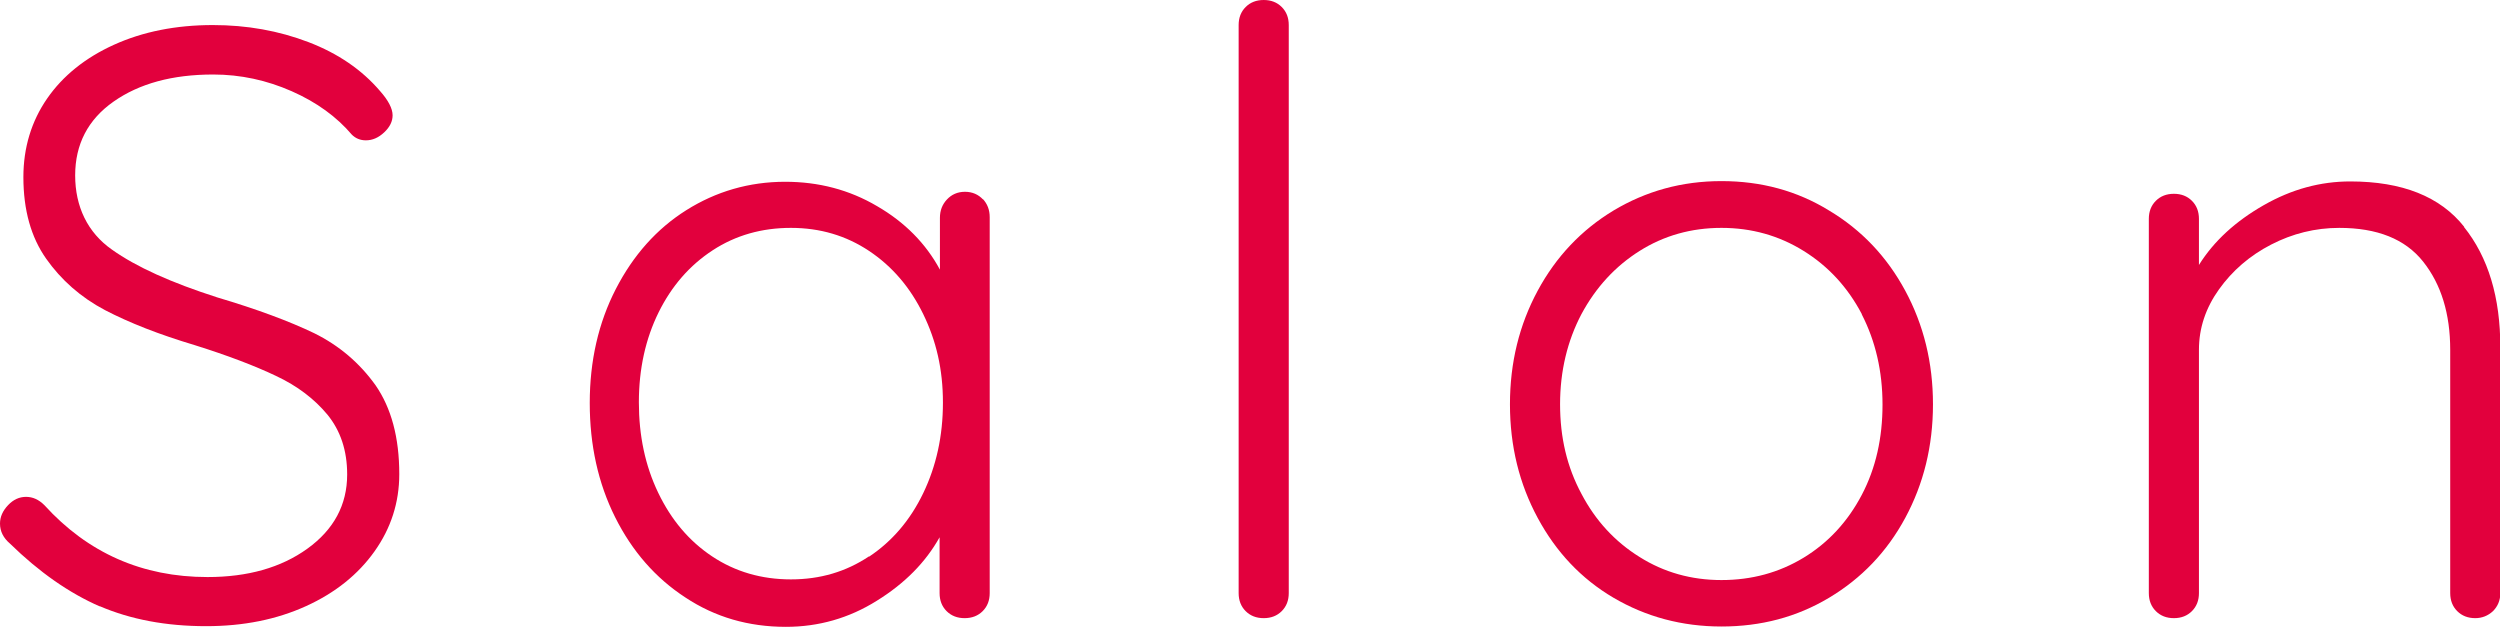
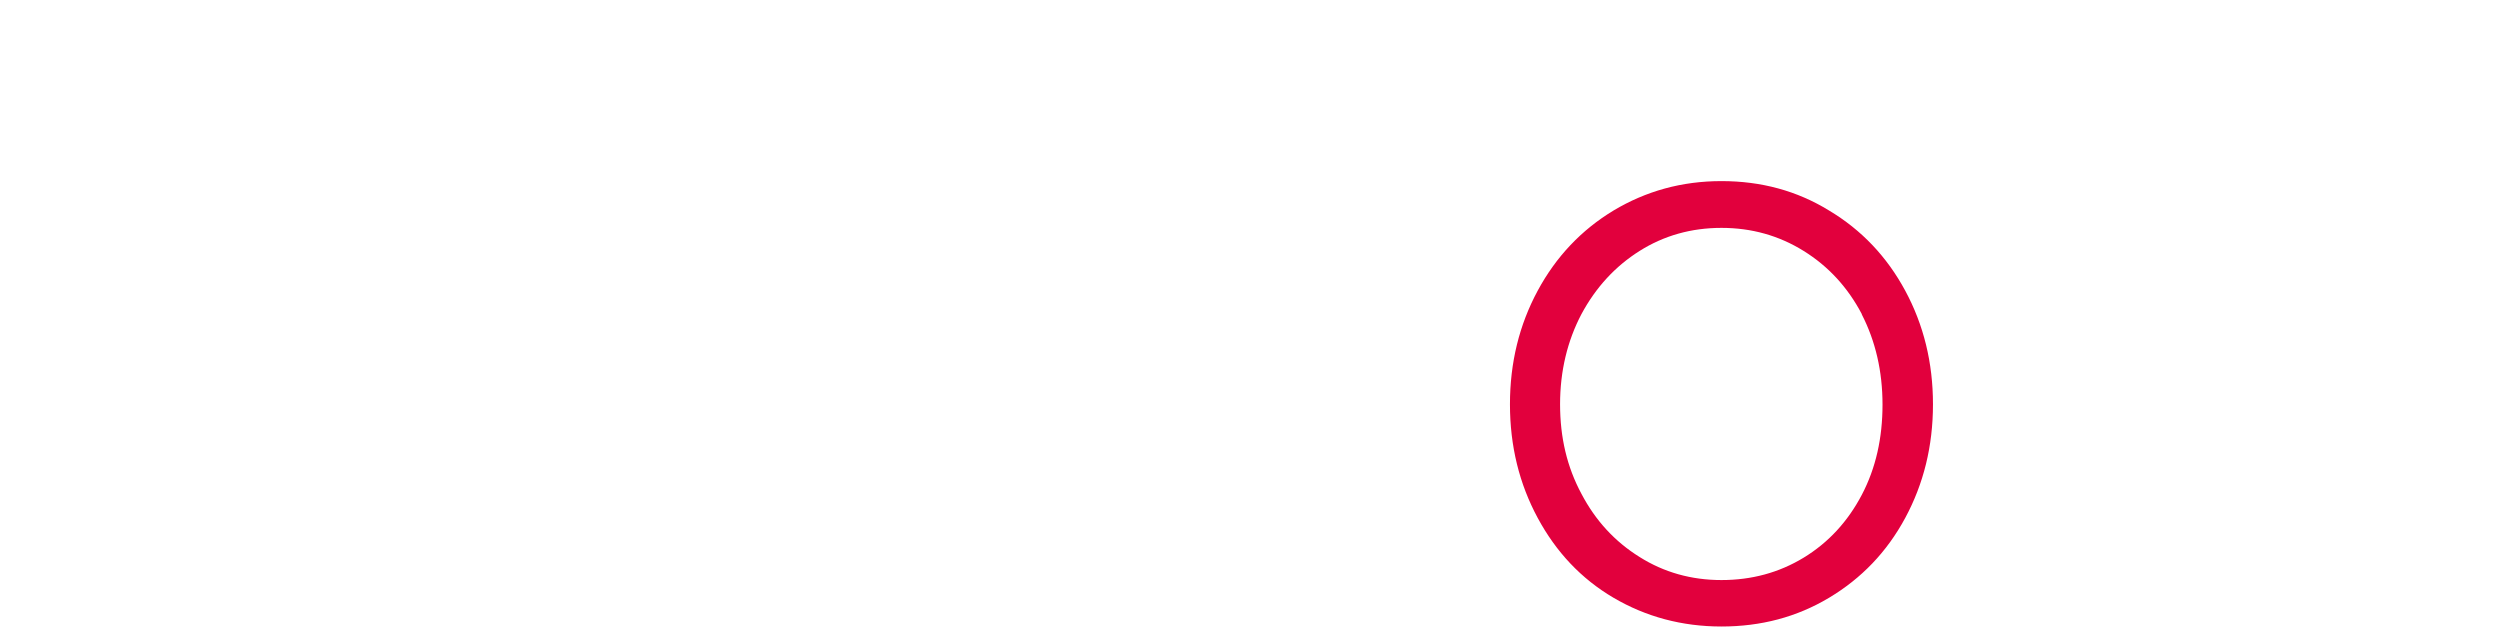
<svg xmlns="http://www.w3.org/2000/svg" id="_レイヤー_2" viewBox="0 0 74.82 18.75">
  <defs>
    <style>.cls-1{fill:#e2003d;}</style>
  </defs>
  <g id="text">
-     <path class="cls-1" d="m2.99,18.15c-.92-.4-1.82-1.03-2.69-1.88-.2-.17-.3-.37-.3-.6,0-.2.08-.38.24-.55.16-.17.34-.25.54-.25s.38.08.55.25c1.3,1.43,2.93,2.15,4.88,2.15,1.2,0,2.2-.28,2.99-.85.79-.57,1.19-1.31,1.19-2.22,0-.72-.2-1.31-.59-1.79-.39-.47-.9-.86-1.54-1.16-.63-.3-1.44-.61-2.43-.92-1.07-.32-1.96-.67-2.69-1.05-.72-.38-1.31-.9-1.76-1.54-.45-.64-.68-1.45-.68-2.44,0-.88.24-1.67.71-2.35s1.14-1.22,2-1.61,1.85-.59,2.96-.59c1.02,0,1.97.17,2.86.51s1.6.83,2.14,1.46c.25.28.38.53.38.73,0,.18-.08.35-.25.51-.17.16-.35.24-.55.24-.17,0-.31-.06-.42-.17-.45-.53-1.05-.97-1.8-1.3-.75-.33-1.53-.5-2.35-.5-1.22,0-2.21.27-2.98.81-.77.54-1.15,1.28-1.15,2.21s.37,1.71,1.1,2.22c.73.52,1.78.99,3.15,1.43,1.18.35,2.15.71,2.9,1.07.75.37,1.36.89,1.84,1.56.47.68.71,1.56.71,2.66,0,.85-.25,1.62-.74,2.31s-1.17,1.24-2.05,1.64c-.88.4-1.87.6-2.99.6-1.2,0-2.26-.2-3.19-.6Z" />
-     <path class="cls-1" d="m29.41,5.95c.14.15.21.33.21.55v11.25c0,.22-.07.4-.21.54-.14.14-.32.21-.54.21s-.4-.07-.54-.21c-.14-.14-.21-.32-.21-.54v-1.67c-.42.75-1.04,1.38-1.88,1.9-.83.52-1.74.78-2.72.78-1.12,0-2.12-.29-3.01-.88-.89-.58-1.59-1.38-2.1-2.4-.51-1.02-.76-2.16-.76-3.42s.26-2.4.78-3.41c.52-1.01,1.22-1.8,2.11-2.36s1.88-.85,2.96-.85c1,0,1.92.24,2.75.73.83.48,1.46,1.12,1.88,1.9v-1.55c0-.22.07-.4.21-.55.14-.15.32-.23.54-.23s.4.08.54.23Zm-3.4,10.71c.69-.46,1.23-1.09,1.62-1.9s.59-1.71.59-2.71-.2-1.85-.59-2.65c-.39-.8-.93-1.43-1.62-1.89s-1.47-.69-2.34-.69-1.65.22-2.34.67-1.23,1.07-1.62,1.86c-.39.79-.59,1.69-.59,2.69s.19,1.9.58,2.71.92,1.44,1.61,1.9c.69.46,1.48.69,2.36.69s1.65-.23,2.34-.69Z" />
-     <path class="cls-1" d="m38.36,18.29c-.14.14-.32.21-.54.21s-.4-.07-.54-.21c-.14-.14-.21-.32-.21-.54V.75c0-.22.07-.4.21-.54.14-.14.32-.21.54-.21s.4.07.54.21.21.32.21.54v17c0,.22-.07.4-.21.54Z" />
    <path class="cls-1" d="m57.02,15.5c-.55,1.02-1.31,1.81-2.28,2.39s-2.04.86-3.22.86-2.26-.29-3.23-.86-1.72-1.37-2.27-2.39-.83-2.15-.83-3.4.28-2.38.83-3.4,1.31-1.82,2.27-2.4c.97-.58,2.04-.88,3.23-.88s2.26.29,3.22.88c.97.58,1.73,1.38,2.28,2.4s.83,2.15.83,3.4-.28,2.38-.83,3.4Zm-1.3-6.1c-.42-.8-1-1.43-1.74-1.89-.74-.46-1.56-.69-2.46-.69s-1.72.23-2.45.69-1.31,1.09-1.74,1.89c-.42.8-.64,1.7-.64,2.7s.21,1.88.64,2.68c.42.8,1,1.43,1.74,1.89.73.46,1.55.69,2.45.69s1.72-.22,2.46-.67c.74-.45,1.32-1.08,1.74-1.88.42-.8.62-1.7.62-2.7s-.21-1.9-.62-2.7Z" />
-     <path class="cls-1" d="m73.74,6.79c.73.91,1.09,2.11,1.09,3.61v7.35c0,.22-.08.4-.22.54-.15.14-.33.21-.53.21-.22,0-.4-.07-.54-.21-.14-.14-.21-.32-.21-.54v-7.28c0-1.08-.27-1.96-.81-2.64-.54-.68-1.38-1.01-2.51-1.01-.72,0-1.4.17-2.04.5s-1.16.78-1.56,1.34c-.4.56-.6,1.16-.6,1.81v7.28c0,.22-.07.4-.21.54-.14.14-.32.21-.54.21s-.4-.07-.54-.21c-.14-.14-.21-.32-.21-.54V6.55c0-.22.07-.4.21-.54s.32-.21.54-.21.4.07.54.21.21.32.21.54v1.38c.45-.72,1.1-1.31,1.94-1.79.84-.48,1.7-.71,2.59-.71,1.55,0,2.69.45,3.41,1.36Z" />
  </g>
</svg>